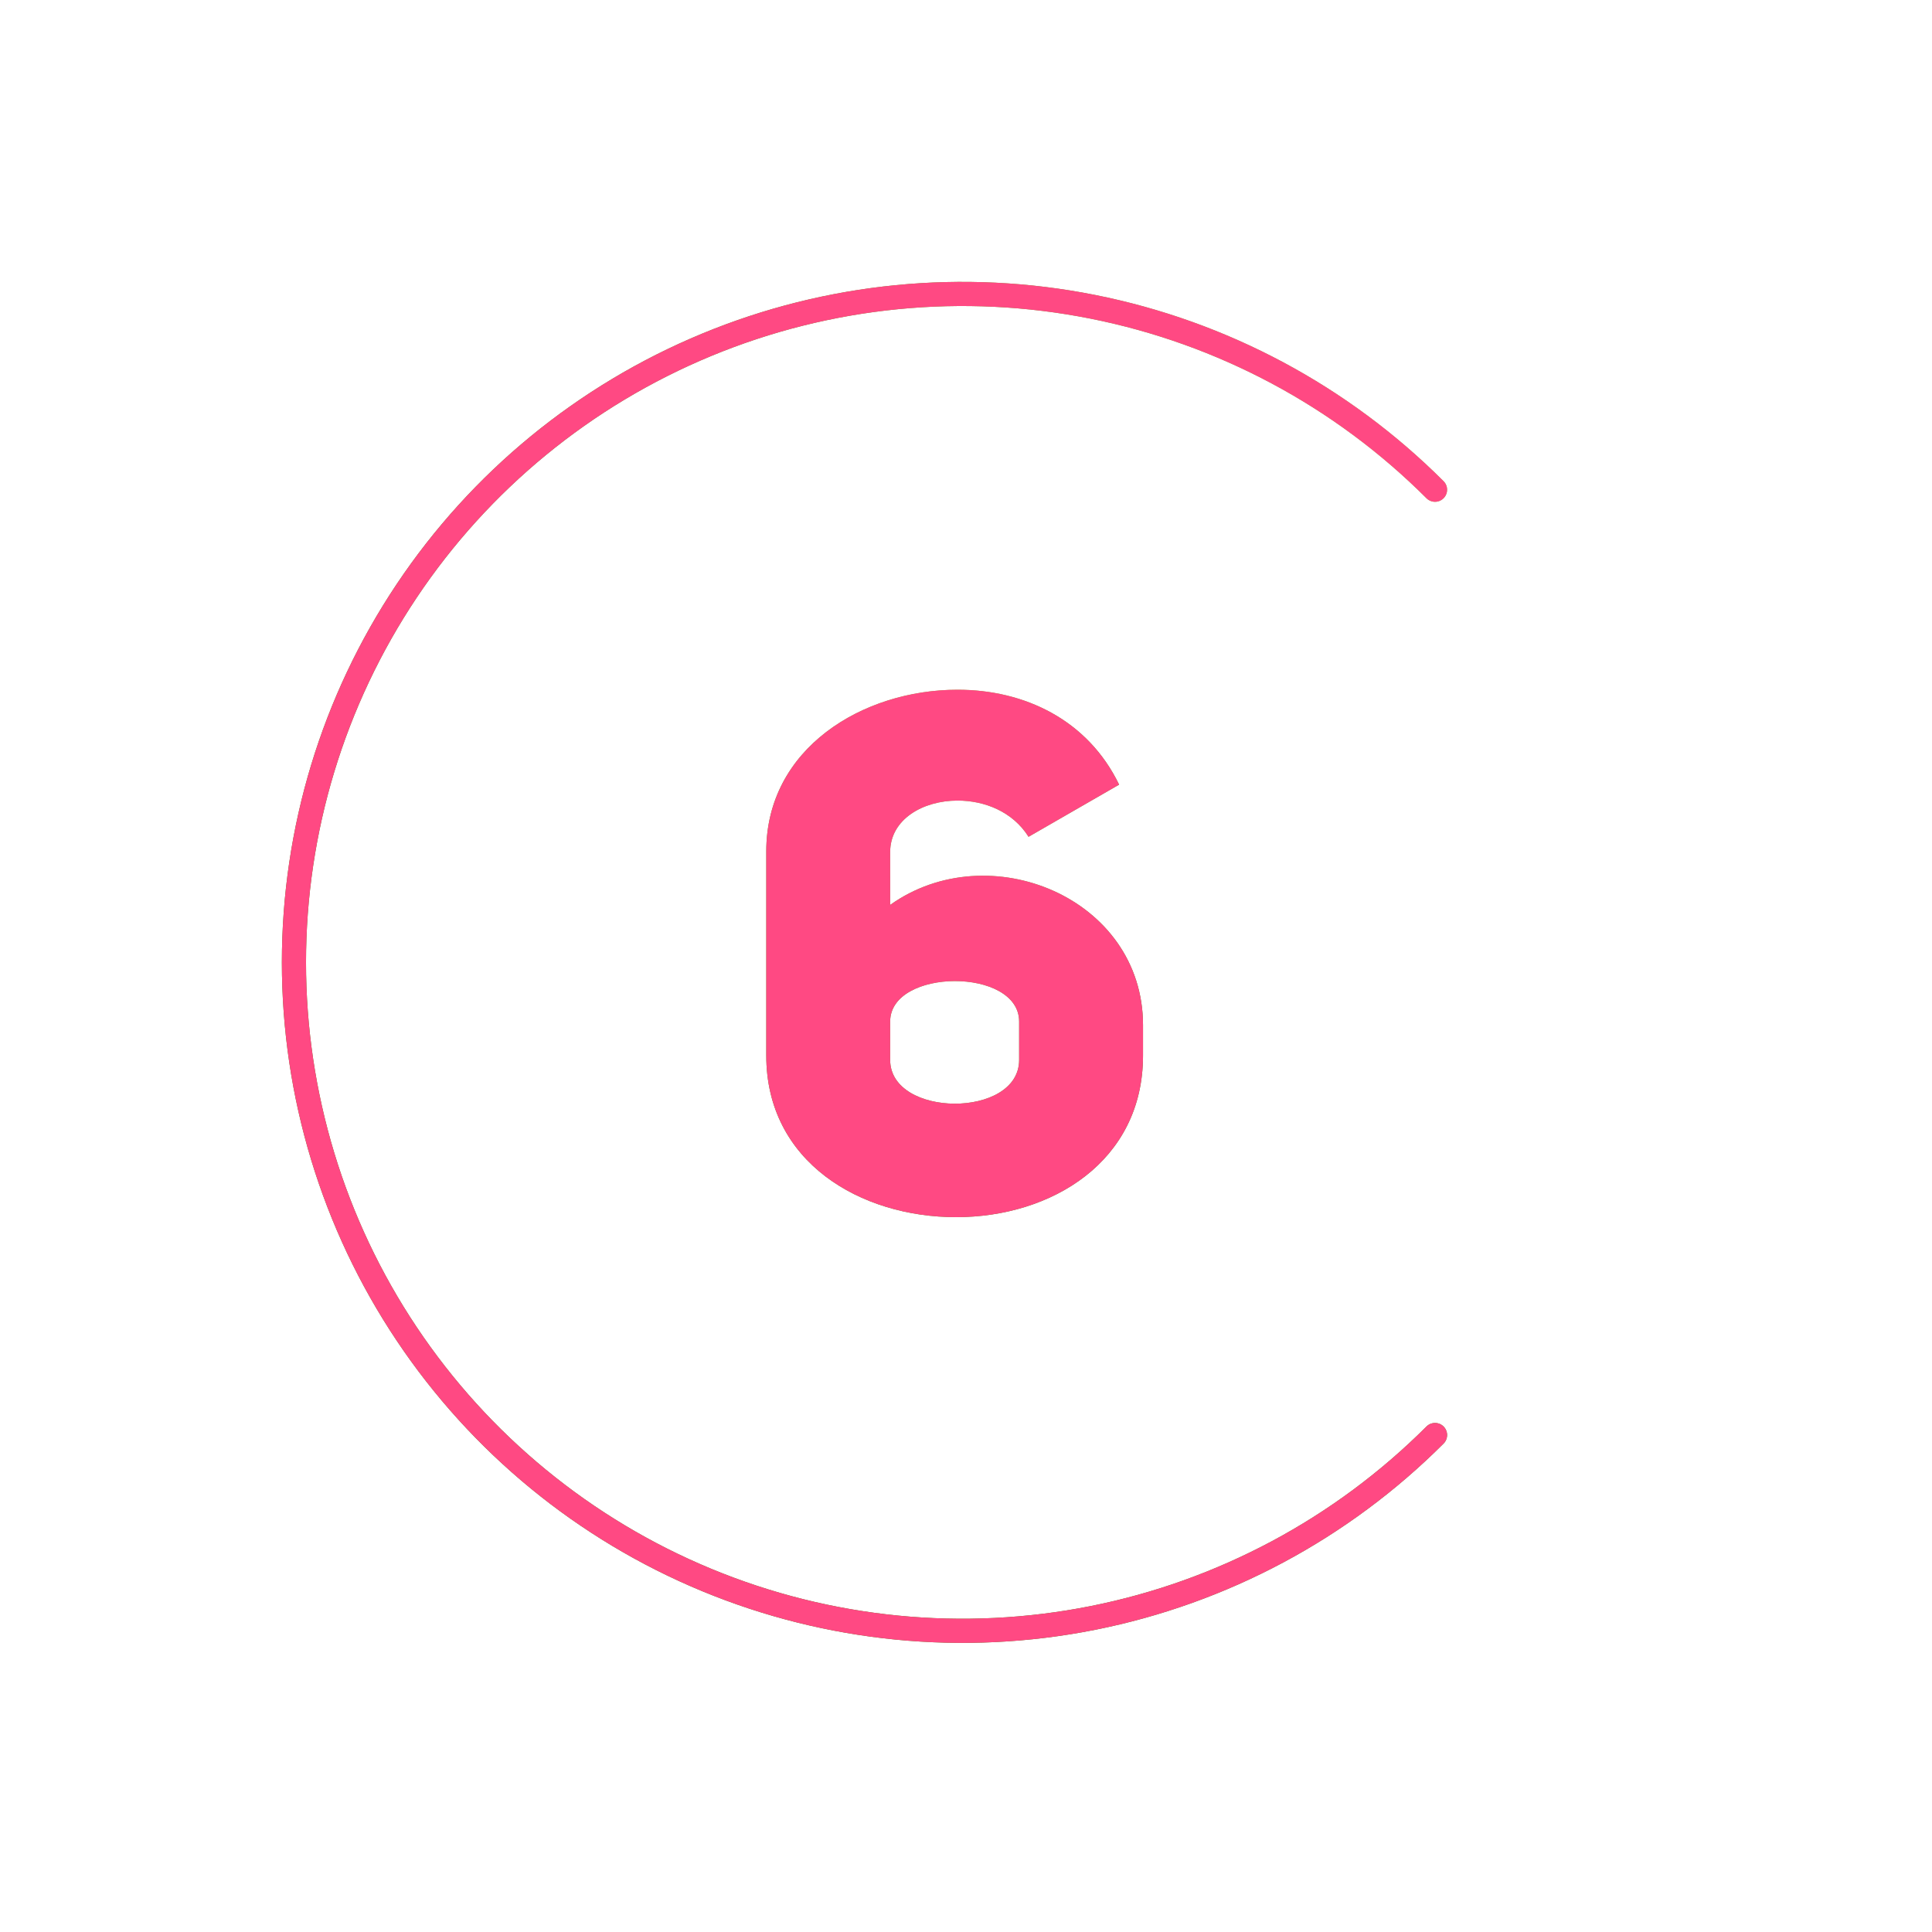
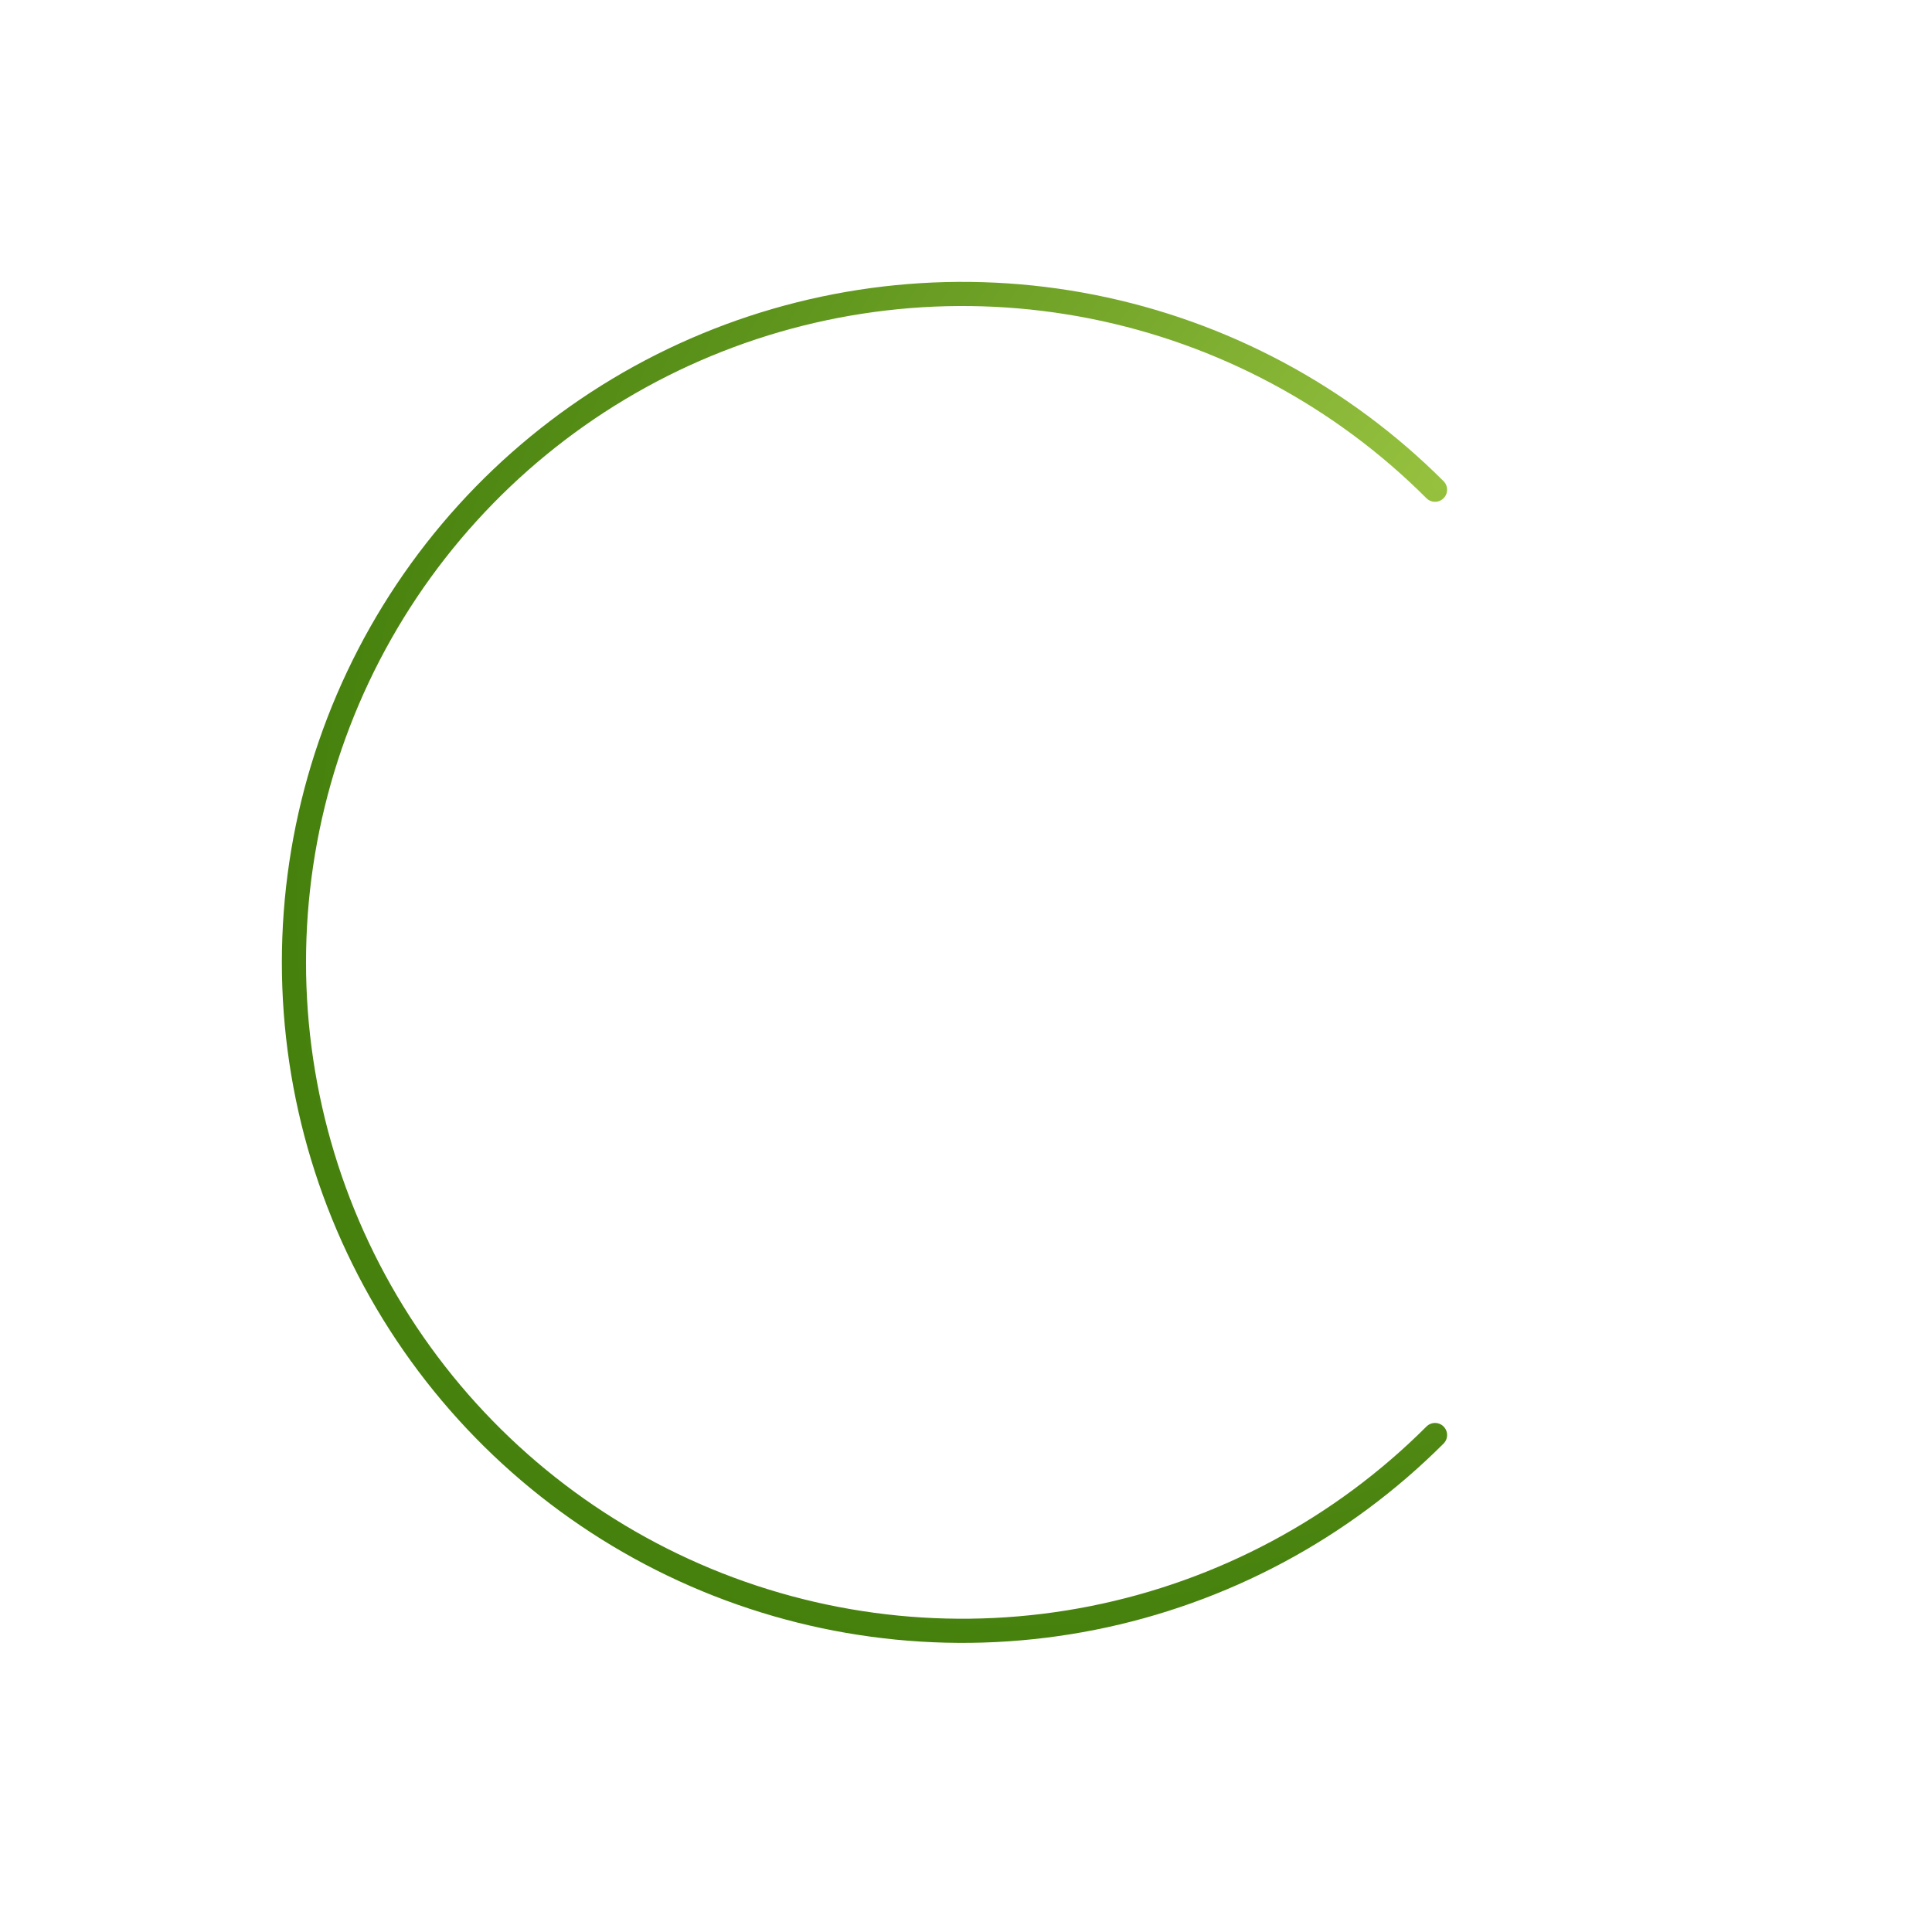
<svg xmlns="http://www.w3.org/2000/svg" width="160" height="160" viewBox="0 0 160 160" fill="none">
-   <path d="M92.68 64.98L85.18 69.3C83.86 67.2 81.52 66.3 79.3 66.3C76.42 66.3 73.72 67.86 73.72 70.56V74.94C81.88 69.12 94.66 74.34 94.66 84.9V87.42C94.66 96.18 87.1 100.8 79.18 100.8C71.26 100.8 63.46 96.24 63.46 87.42V70.5C63.46 61.98 71.44 57.12 79.3 57.12C84.88 57.12 90.1 59.64 92.68 64.98ZM84.4 87.78V84.6C84.4 80.1 73.72 80.16 73.72 84.6V87.78C73.72 92.58 84.4 92.64 84.4 87.78Z" fill="url(#paint0_radial_363_554)" />
-   <path d="M92.68 64.98L85.18 69.3C83.86 67.2 81.52 66.3 79.3 66.3C76.42 66.3 73.72 67.86 73.72 70.56V74.94C81.88 69.12 94.66 74.34 94.66 84.9V87.42C94.66 96.18 87.1 100.8 79.18 100.8C71.26 100.8 63.46 96.24 63.46 87.42V70.5C63.46 61.98 71.44 57.12 79.3 57.12C84.88 57.12 90.1 59.64 92.68 64.98ZM84.4 87.78V84.6C84.4 80.1 73.72 80.16 73.72 84.6V87.78C73.72 92.58 84.4 92.64 84.4 87.78Z" fill="#FF4983" />
  <path d="M118.843 118.843C111.101 126.585 101.238 131.857 90.5 133.993C79.762 136.129 68.631 135.033 58.516 130.843C48.401 126.653 39.755 119.558 33.673 110.455C27.59 101.351 24.343 90.649 24.343 79.7C24.343 68.752 27.59 58.049 33.673 48.946C39.755 39.843 48.401 32.747 58.516 28.558C68.631 24.368 79.762 23.271 90.5 25.407C101.238 27.543 111.101 32.816 118.843 40.557" stroke="url(#paint1_radial_363_554)" stroke-width="2" stroke-linecap="round" />
-   <path d="M118.843 118.843C111.101 126.585 101.238 131.857 90.5 133.993C79.762 136.129 68.631 135.033 58.516 130.843C48.401 126.653 39.755 119.558 33.673 110.455C27.59 101.351 24.343 90.649 24.343 79.7C24.343 68.752 27.59 58.049 33.673 48.946C39.755 39.843 48.401 32.747 58.516 28.558C68.631 24.368 79.762 23.271 90.5 25.407C101.238 27.543 111.101 32.816 118.843 40.557" stroke="#FF4983" stroke-width="2" stroke-linecap="round" />
  <defs>
    <radialGradient id="paint0_radial_363_554" cx="0" cy="0" r="1" gradientUnits="userSpaceOnUse" gradientTransform="translate(78.954 52.2) rotate(90) scale(81.656 30.515)">
      <stop stop-color="#96C13F" />
      <stop offset="1" stop-color="#317000" />
    </radialGradient>
    <radialGradient id="paint1_radial_363_554" cx="0" cy="0" r="1" gradientUnits="userSpaceOnUse" gradientTransform="translate(119.447 39.747) rotate(135) scale(141.596 95.539)">
      <stop stop-color="#96C13F" />
      <stop offset="1" stop-color="#317000" />
    </radialGradient>
  </defs>
</svg>